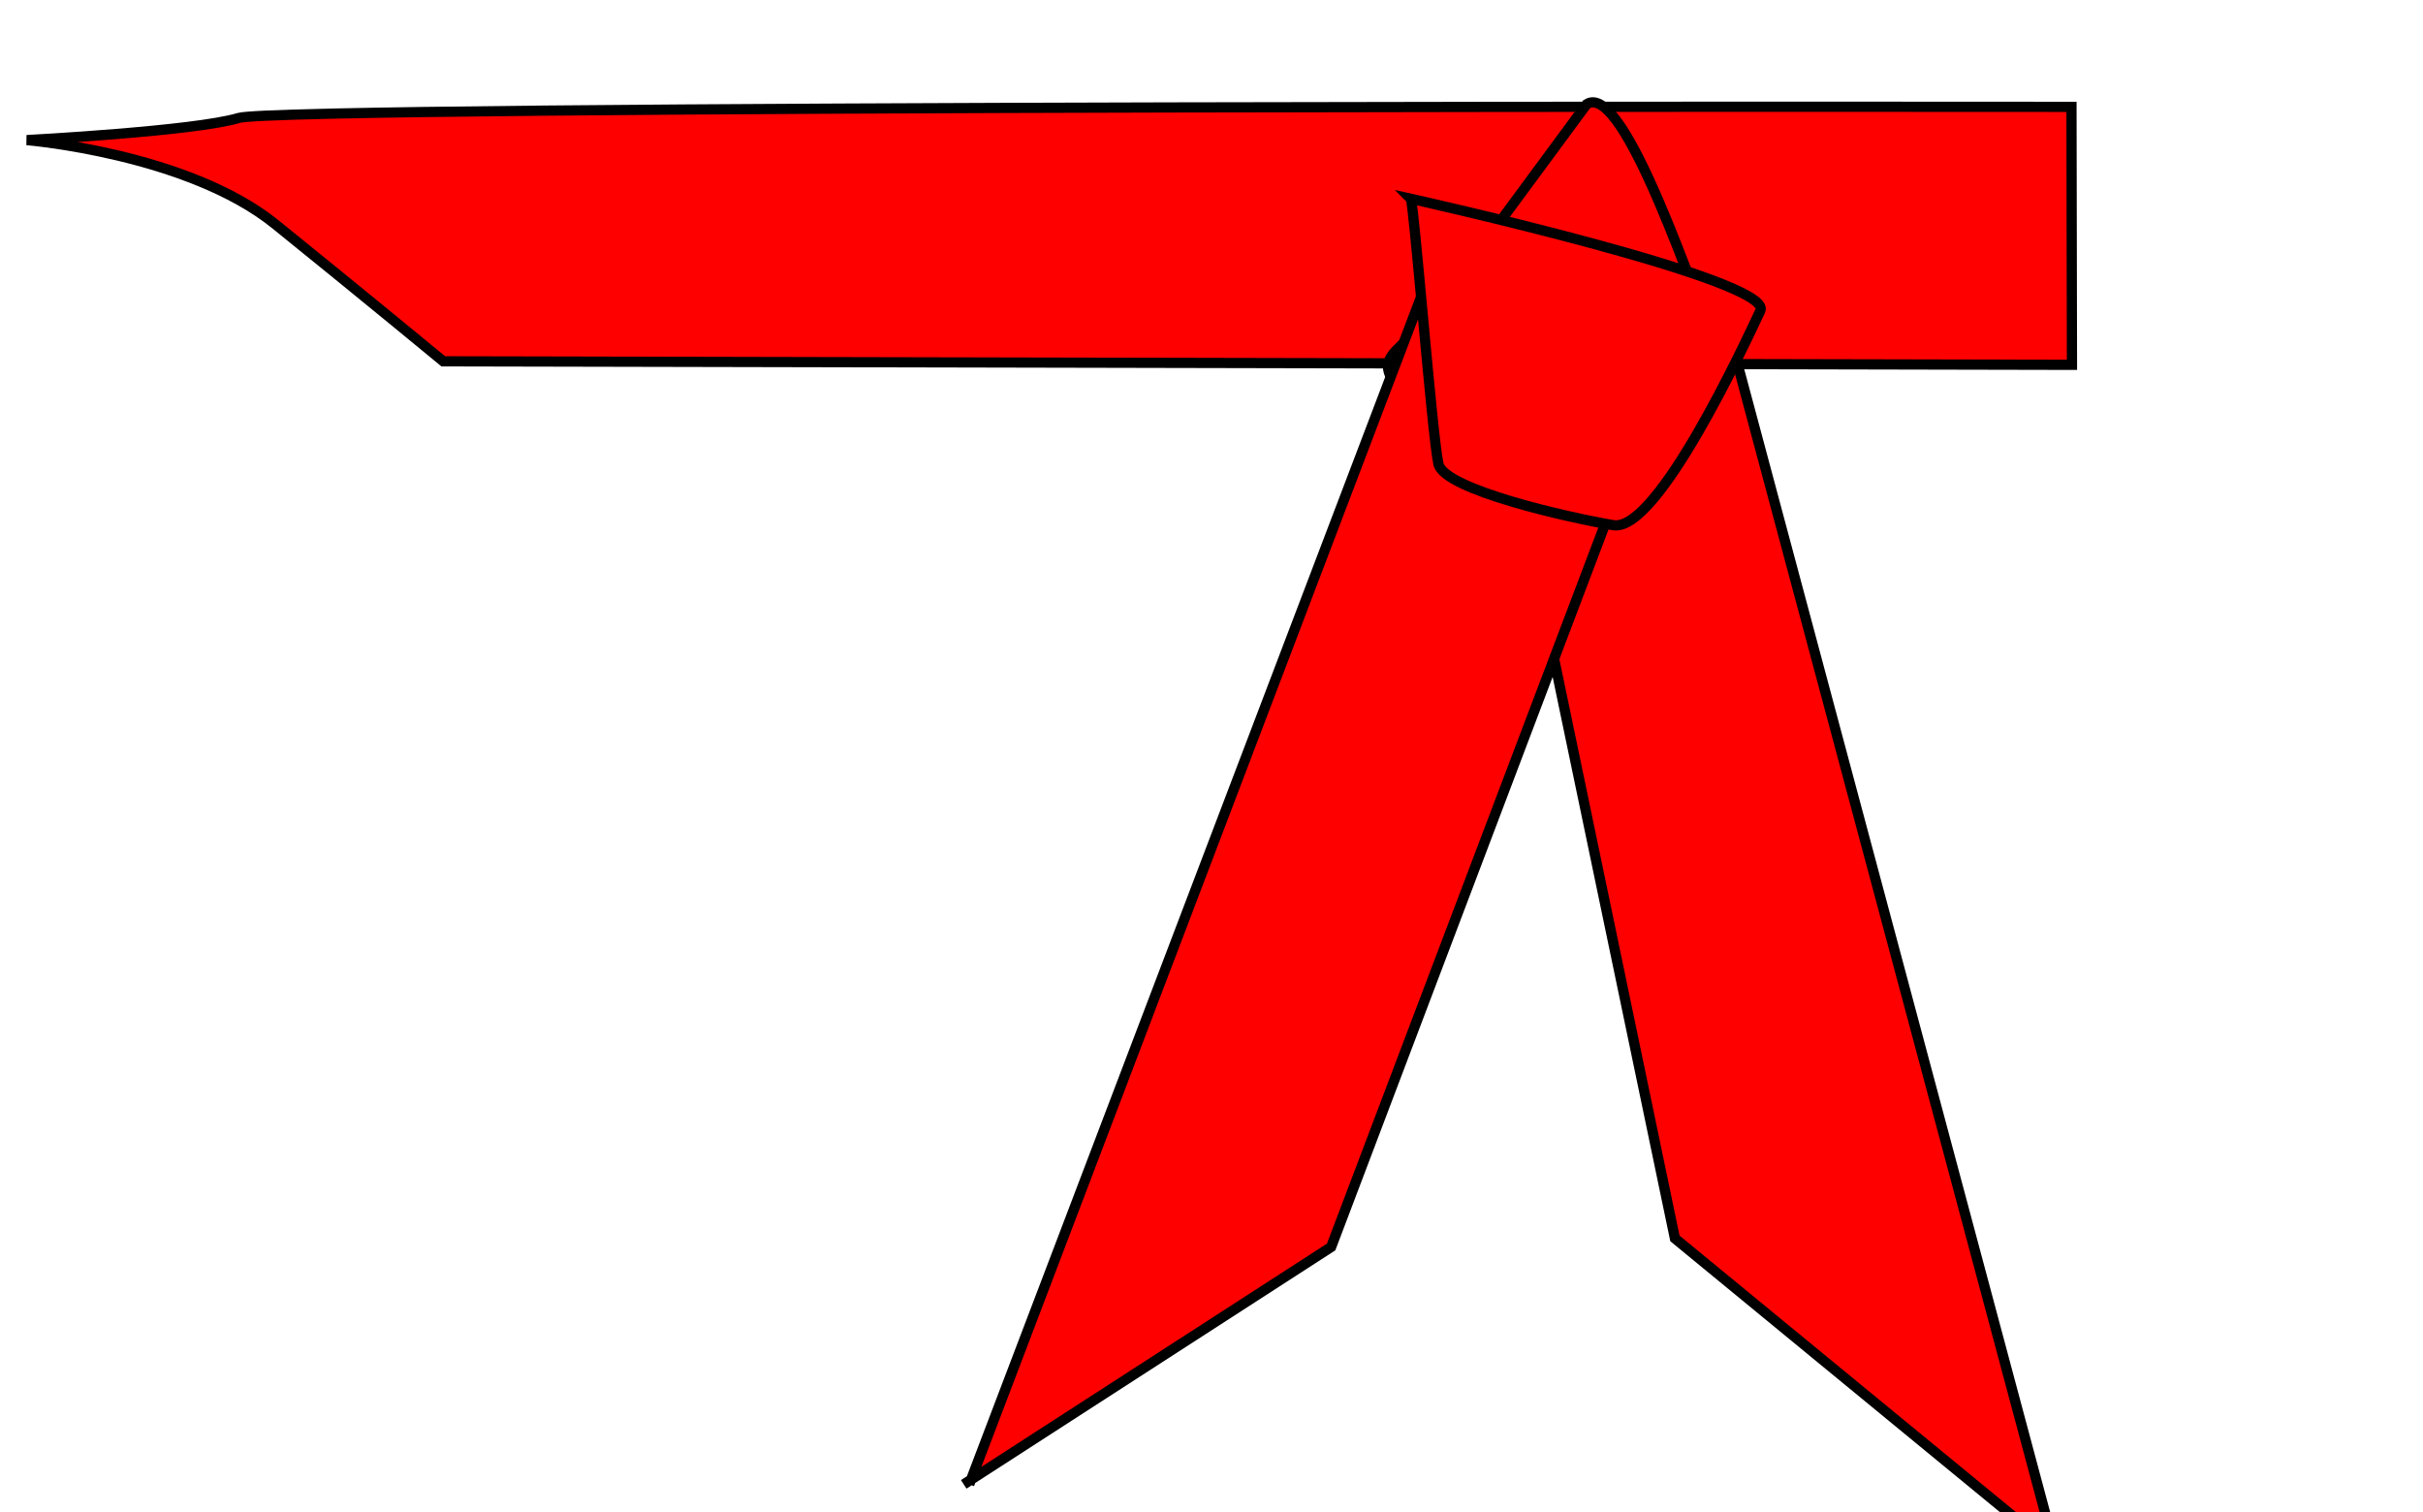
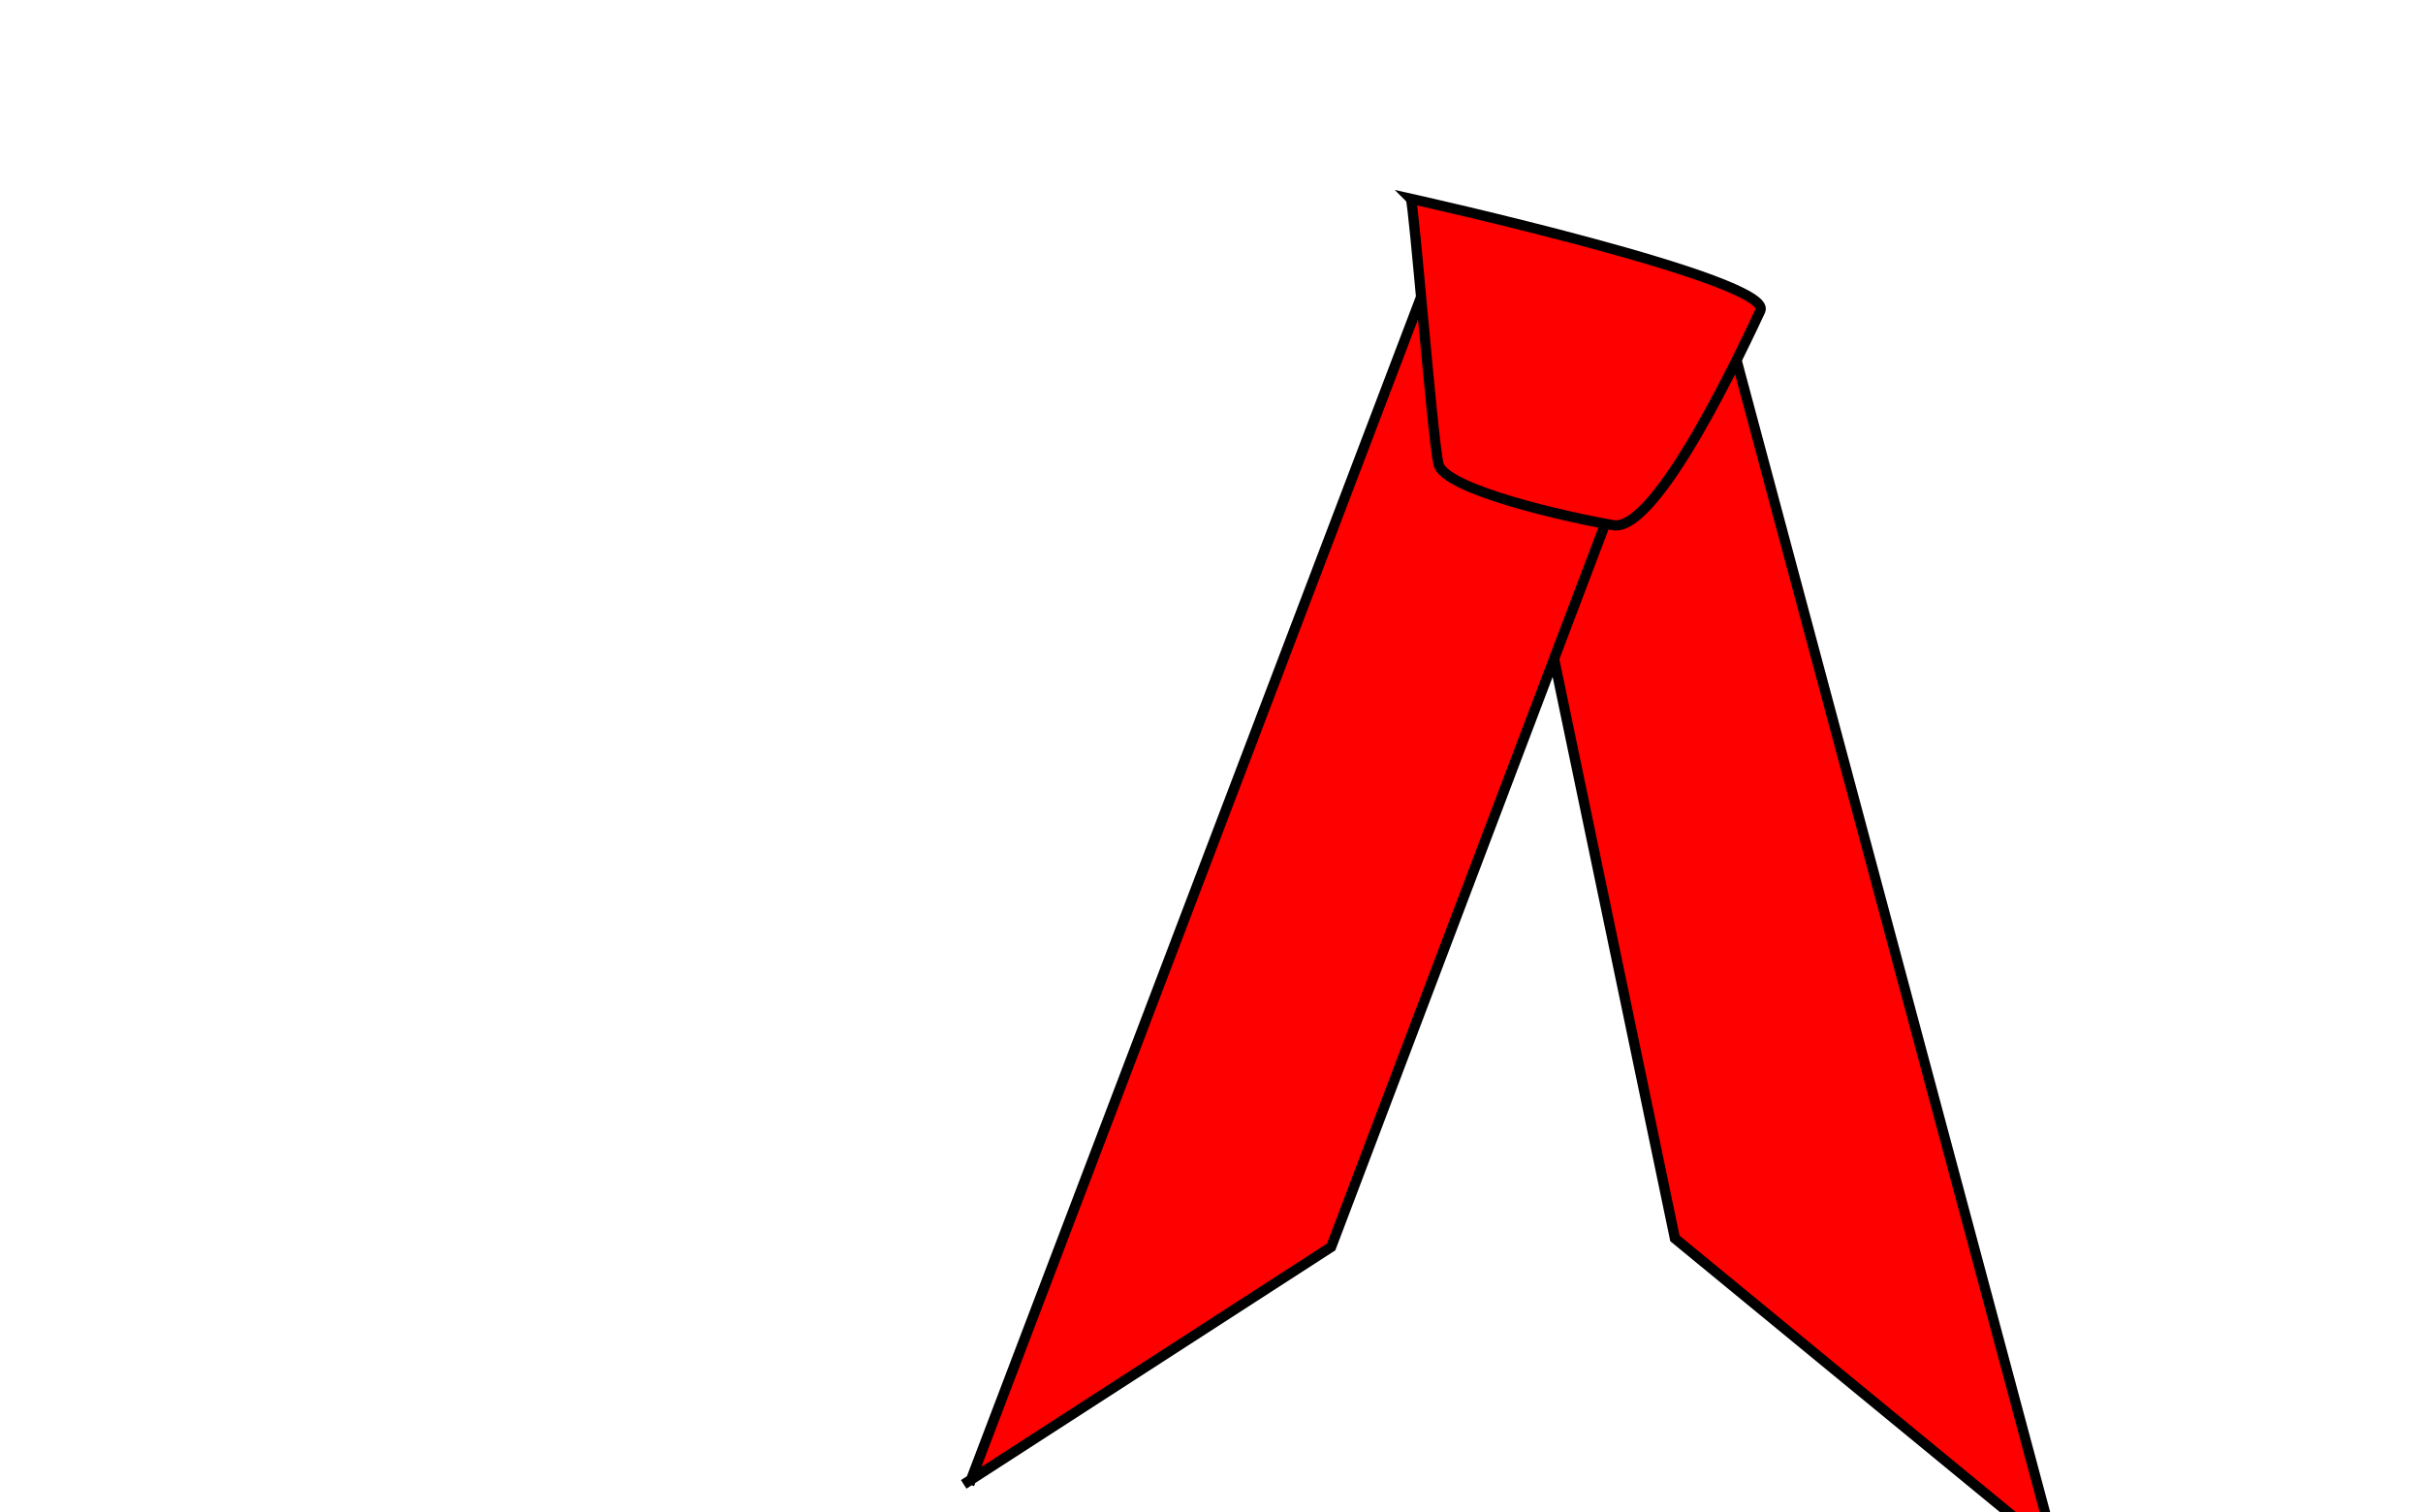
<svg xmlns="http://www.w3.org/2000/svg" width="712.09" height="444.36">
  <title>Red Belt</title>
  <g>
    <title>Layer 1</title>
    <g id="layer1">
-       <path d="m608.781,31.402c0,0 -525.752,-0.634 -538.637,3.267c-12.884,3.901 -62.275,6.501 -62.275,6.501c0,0 47.244,3.901 73.013,24.705c25.769,20.805 49.391,40.309 49.391,40.309l478.651,1.035l-0.143,-75.817z" id="path2031" stroke-dashoffset="0" stroke-miterlimit="4" marker-end="none" marker-mid="none" marker-start="none" stroke-width="3" stroke="black" fill-rule="nonzero" fill="#ff0000" />
-       <path d="m498.772,79.367c-7.974,-27.164 7.974,-33.632 -24.648,-31.691c-32.622,1.94 -53.645,-2.587 -55.095,7.761c-1.45,10.348 -10.149,60.149 9.424,67.263c19.573,7.114 81.192,34.925 83.367,21.99l-13.049,-65.323z" id="path6433" stroke-dashoffset="0" stroke-miterlimit="4" marker-end="none" marker-mid="none" marker-start="none" stroke-width="3" stroke="black" fill-rule="nonzero" fill="#ff0000" transform="rotate(-132.288, 463.839, 97.714)" />
      <path transform="rotate(-14.192, 517.562, 285.977)" d="m561.232,473.853l-87.337,-118.497l10.162,-241.006l70.516,-16.248l5.201,375.201" id="path2933" stroke-dashoffset="0" stroke-miterlimit="4" marker-end="none" marker-mid="none" marker-start="none" stroke-width="3" stroke="black" fill-rule="nonzero" fill="#ff0000" />
      <path d="m345.042,461.4l77.611,-102.483l3.392,-257.021l-74.014,-16.248l-5.459,375.2" stroke-dashoffset="0" stroke-miterlimit="4" marker-end="none" marker-mid="none" marker-start="none" stroke-width="3" stroke="black" fill-rule="nonzero" fill="#ff0000" id="svg_1" transform="rotate(20, 385.545, 273.523)" />
      <path d="m414.797,58.192c0,0 106.958,24.234 102.61,33.322c-4.348,9.088 -30.435,65.13 -43.479,62.858c-13.044,-2.272 -49.566,-10.602 -51.305,-18.176c-1.739,-7.573 -6.957,-77.247 -7.826,-78.004z" id="path6437" stroke-dashoffset="0" stroke-miterlimit="4" marker-end="none" marker-mid="none" marker-start="none" stroke-width="3" stroke="black" fill-rule="nonzero" fill="#ff0000" transform="rotate(-0.234, 466.166, 106.314)" />
    </g>
  </g>
</svg>